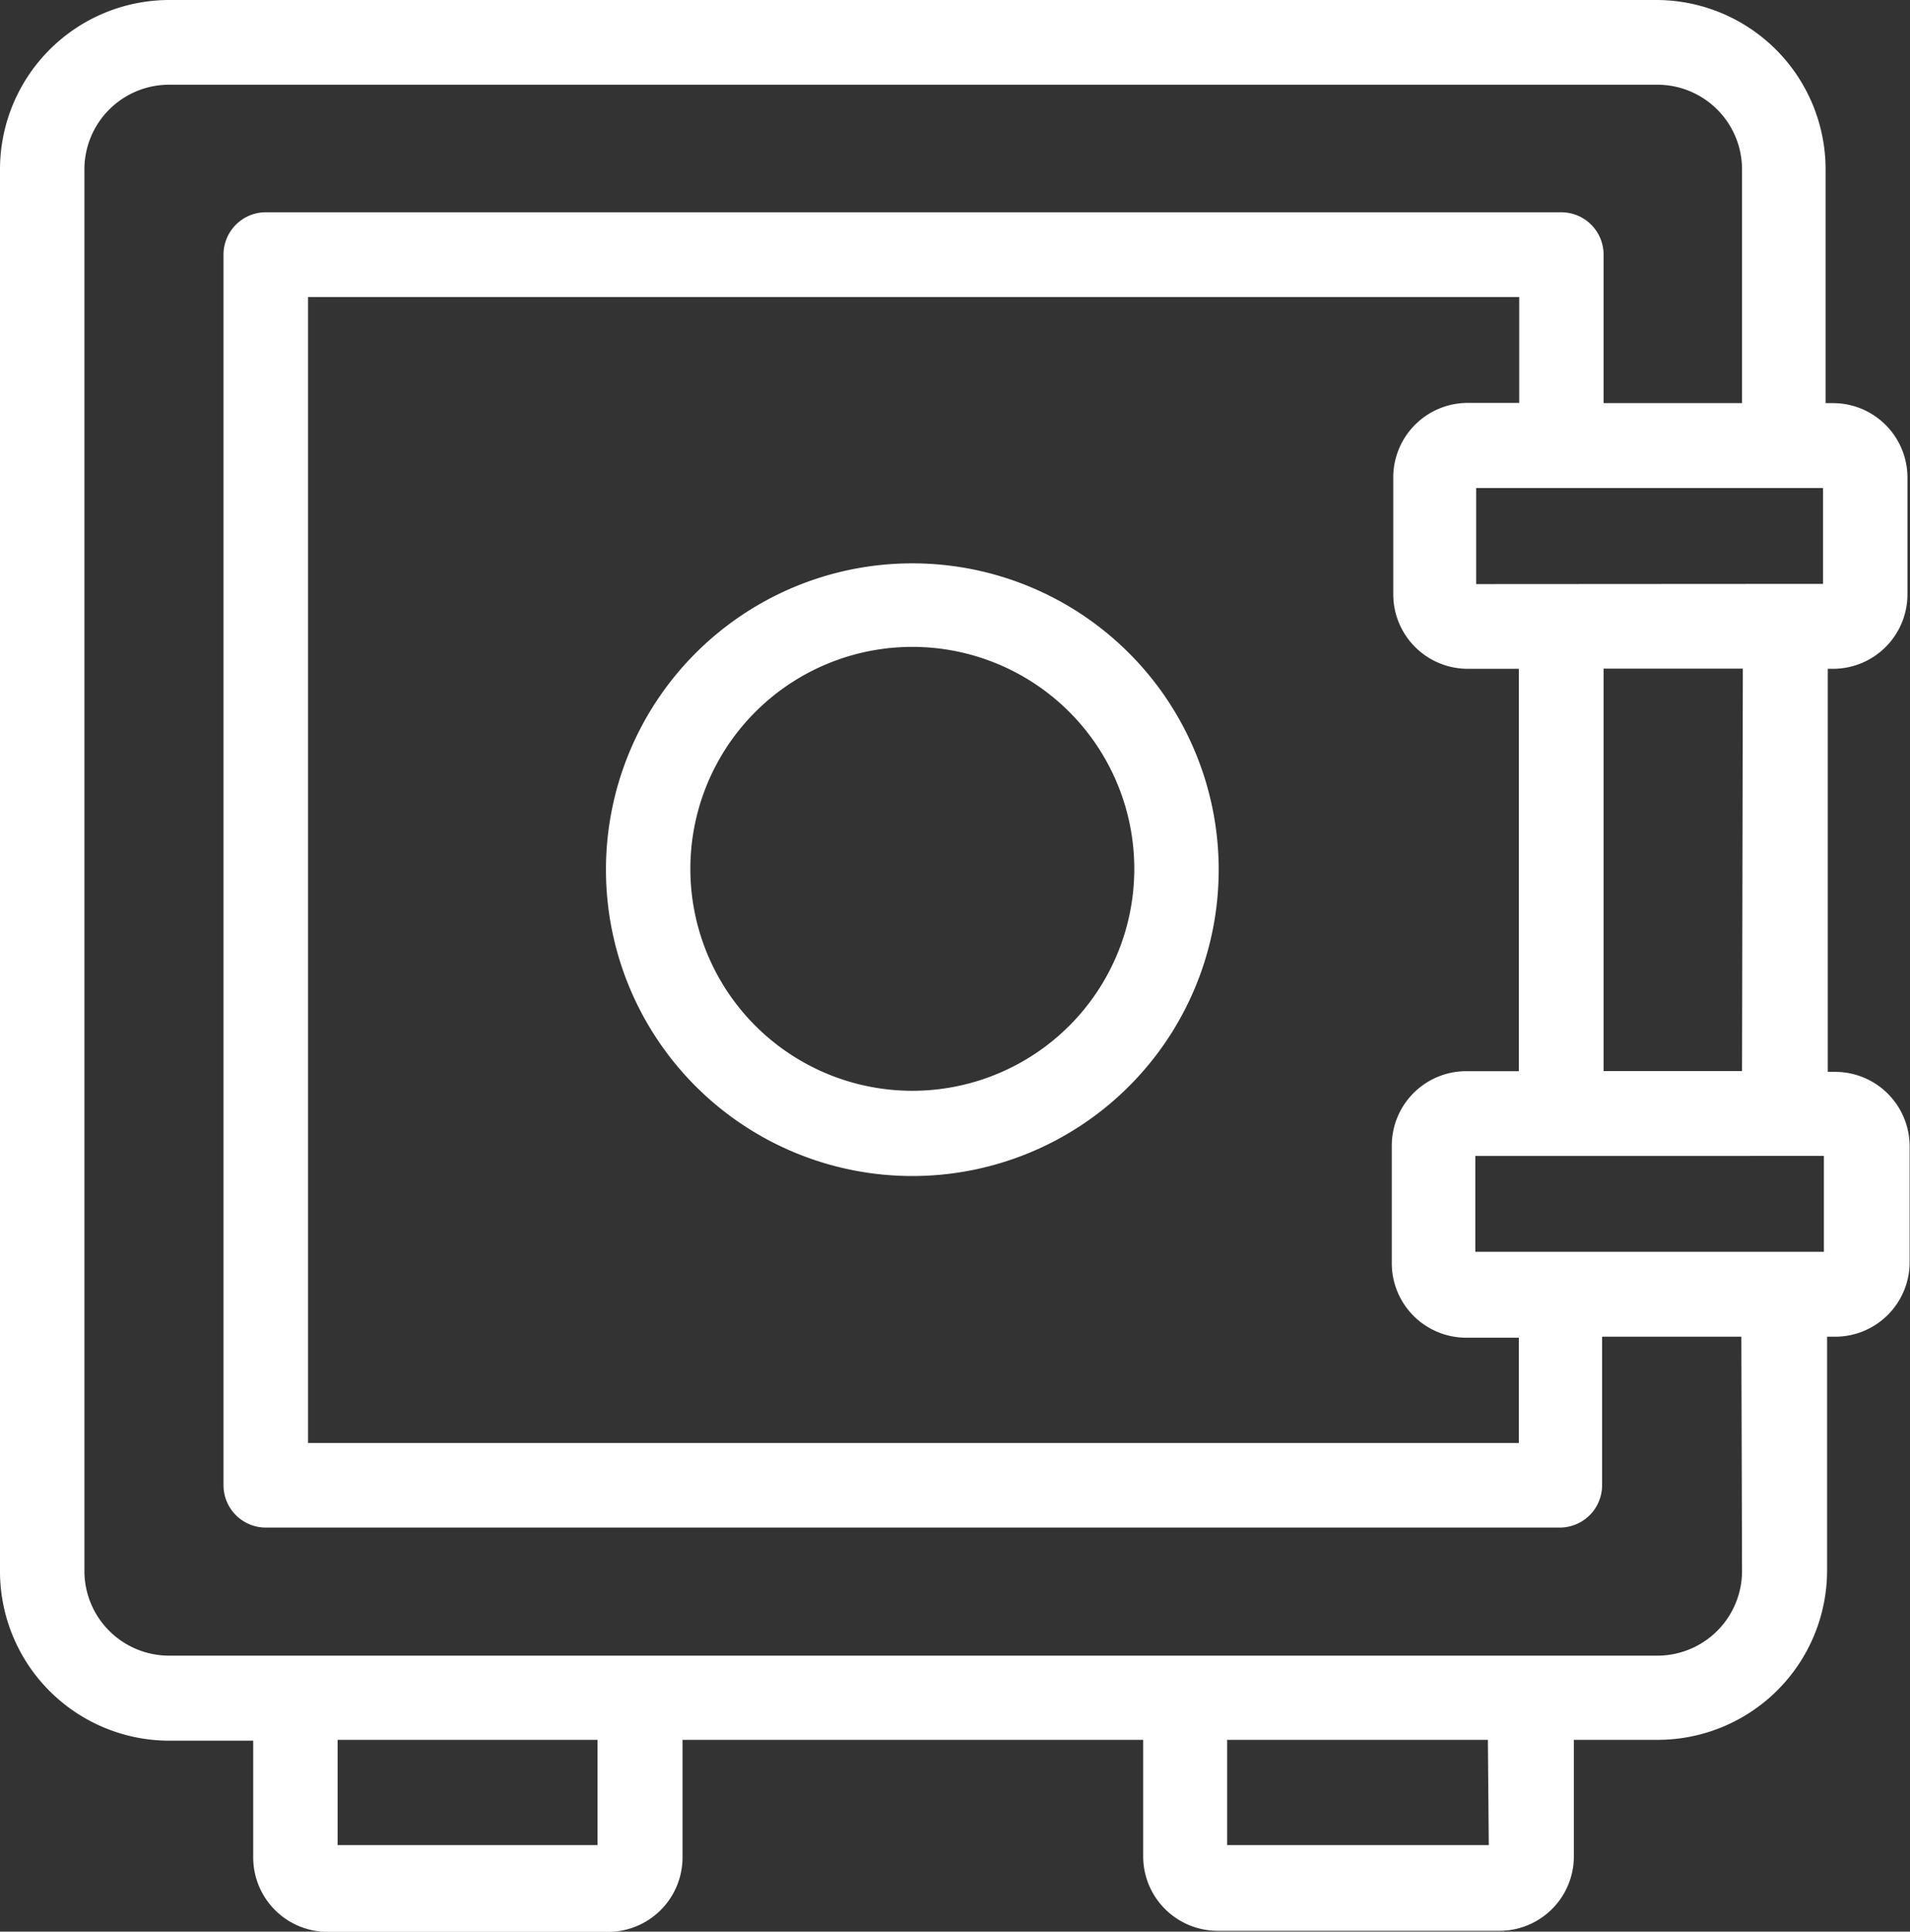
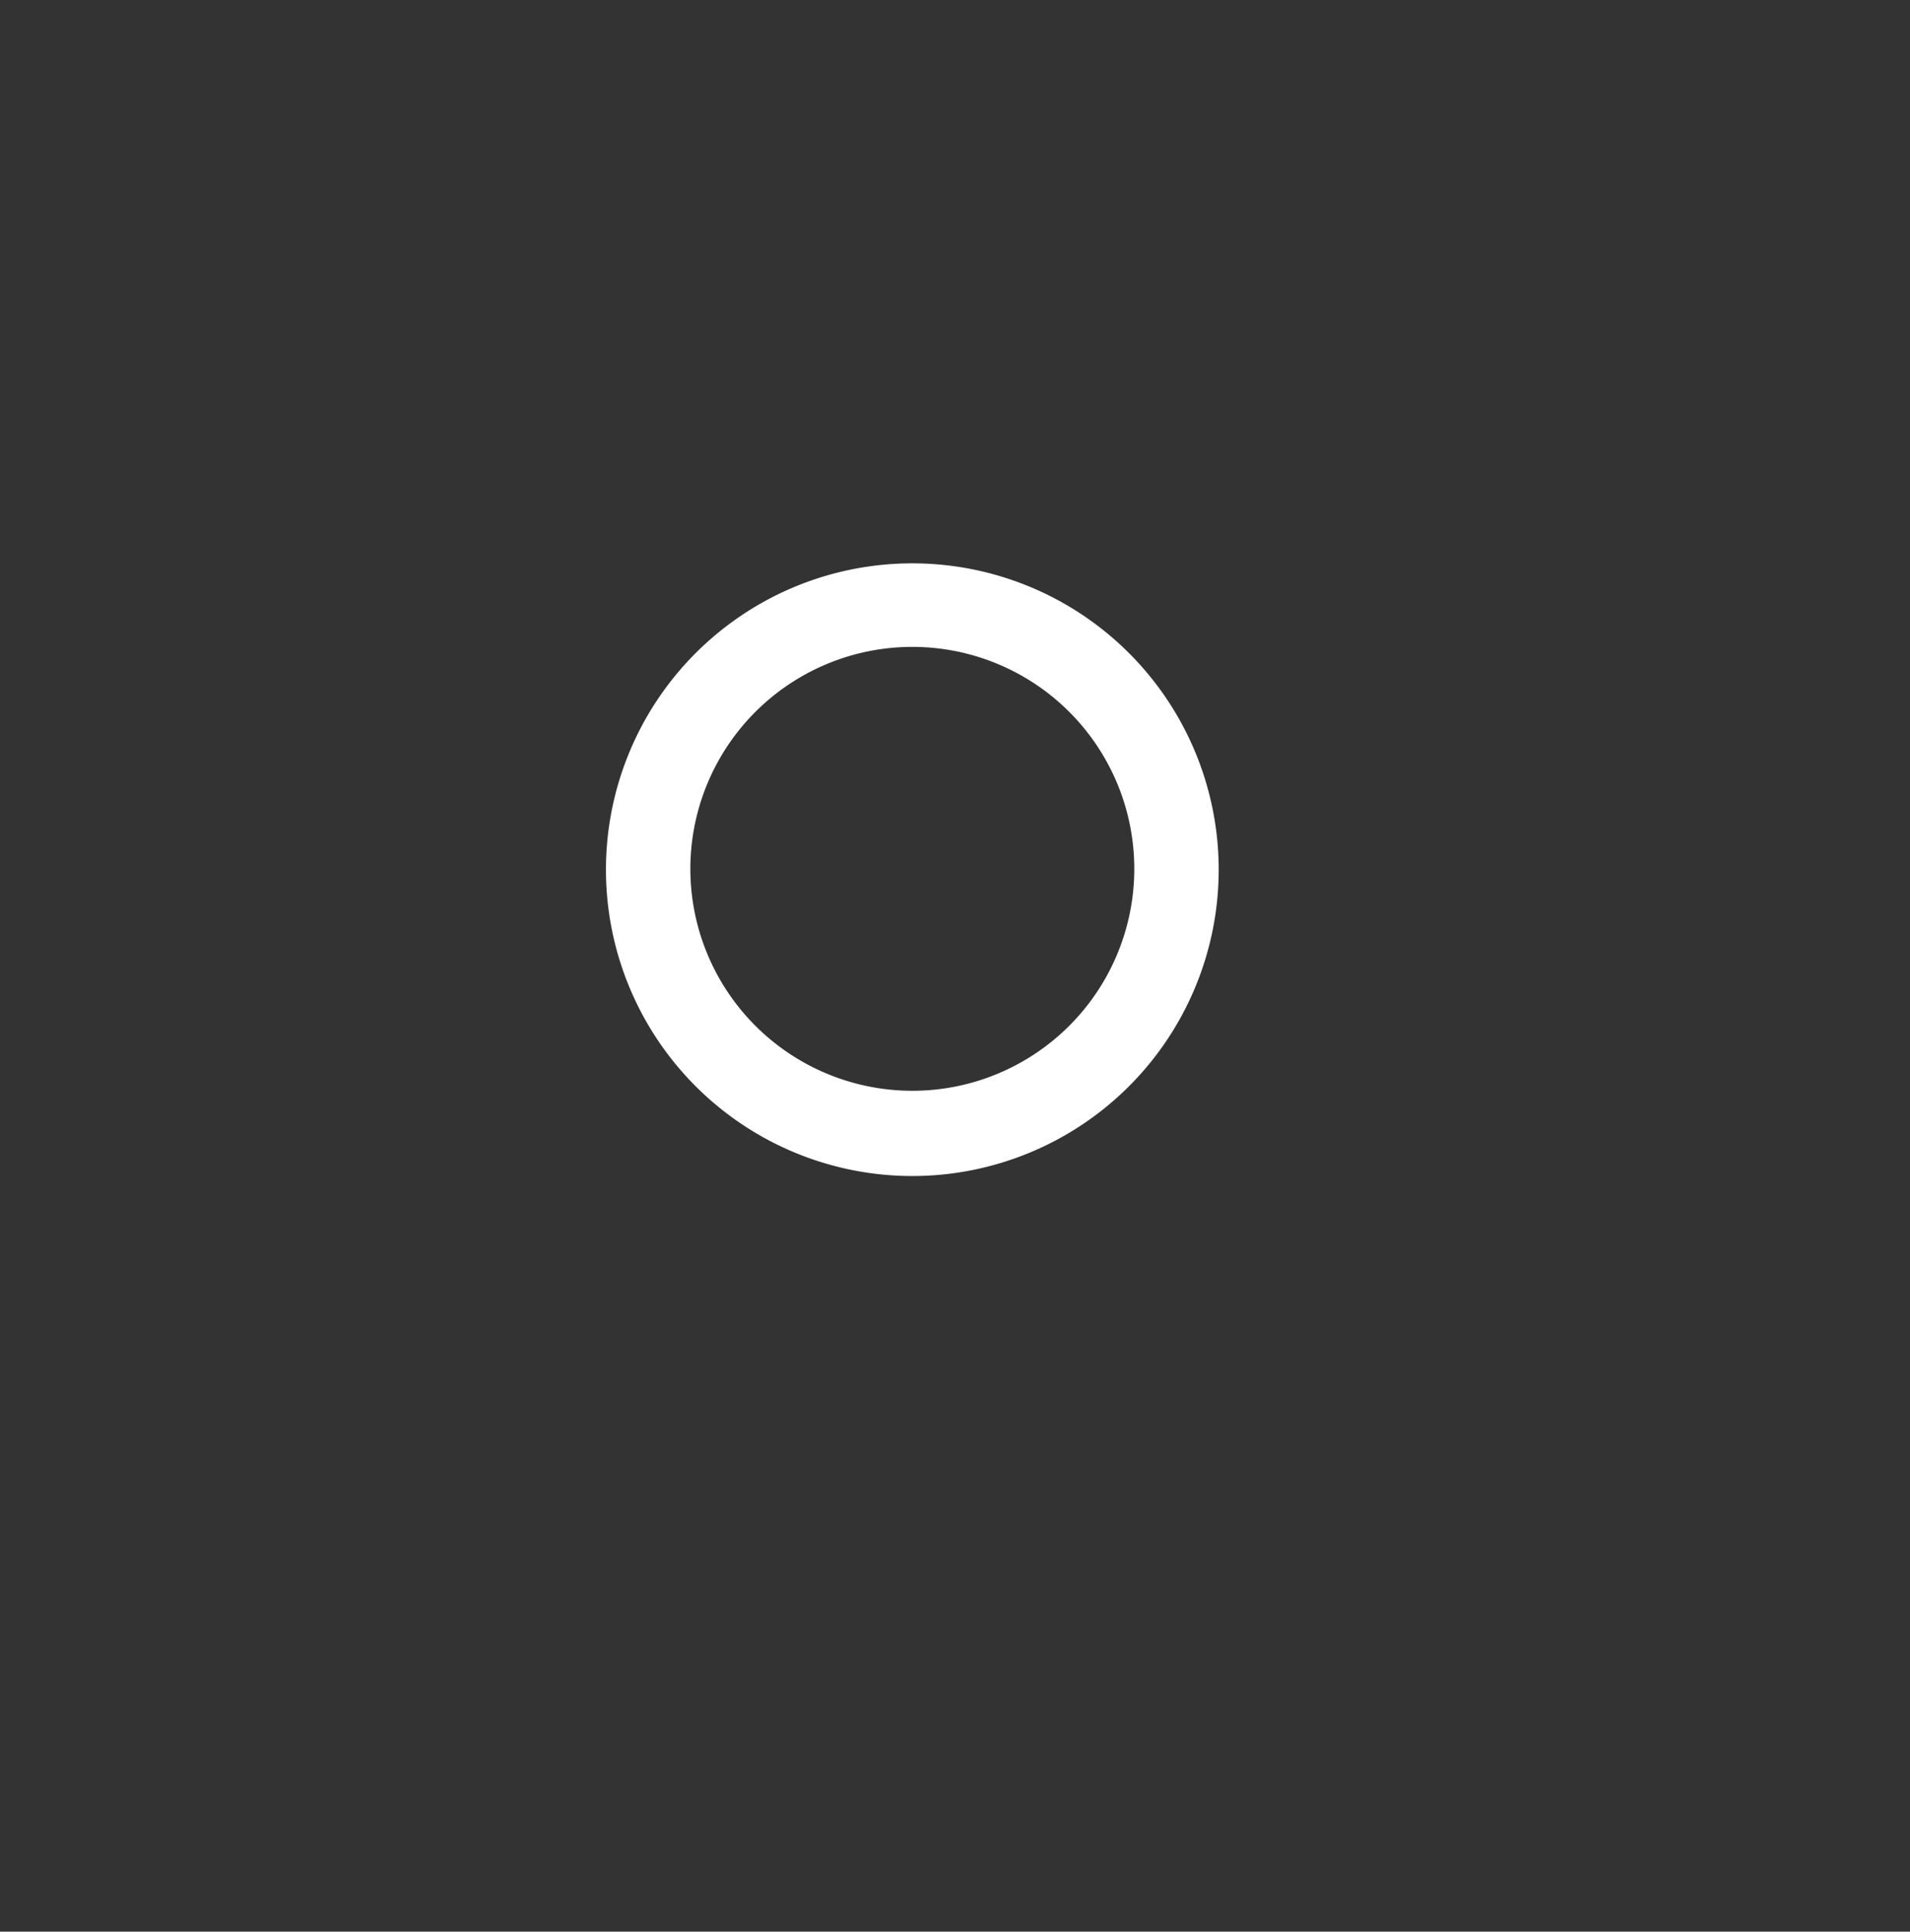
<svg xmlns="http://www.w3.org/2000/svg" width="36.072" height="36.484" viewBox="0 0 36.072 36.484">
  <rect x="0" y="0" width="36.072" height="36.484" fill="#333333" stroke="none" />
  <g id="组_131" data-name="组 131" transform="translate(0 0)">
    <path id="路径_9" data-name="路径 9" d="M12.966,6.62a5.786,5.786,0,1,0,5.786,5.786A5.786,5.786,0,0,0,12.966,6.62Zm0,9.962a4.192,4.192,0,1,1,4.192-4.176A4.192,4.192,0,0,1,12.966,16.582Z" transform="translate(4.264 4.02)" fill="#fff" />
-     <path id="路径_10" data-name="路径 10" d="M34.637,12.632a1.407,1.407,0,0,0,1.387-1.411V9.009a1.407,1.407,0,0,0-1.387-1.395h-.159V3.206A3.2,3.2,0,0,0,31.29,0H3.188A3.2,3.2,0,0,0,0,3.206V29.671a3.2,3.2,0,0,0,3.188,3.206H4.782v2.2a1.407,1.407,0,0,0,1.4,1.411h5.308a1.407,1.407,0,0,0,1.4-1.395V32.861h8.7v2.2A1.407,1.407,0,0,0,23,36.468h5.324a1.407,1.407,0,0,0,1.4-1.395V32.861h1.594a3.2,3.2,0,0,0,3.188-3.206V25.247h.159a1.407,1.407,0,0,0,1.4-1.395V21.64a1.407,1.407,0,0,0-1.387-1.395h-.159V12.632Zm-.191,9.2v1.811H27.863V21.833Zm-6.774-1.6a1.407,1.407,0,0,0-1.387,1.411v2.212a1.407,1.407,0,0,0,1.4,1.411h1v1.988H5.818V5.61H28.692v2H27.7a1.407,1.407,0,0,0-1.387,1.411v2.2a1.407,1.407,0,0,0,1.4,1.411h.972v7.6Zm.207-9.2V9.217H34.43v1.811ZM11.285,34.849H6.376V32.861h4.909Zm16.832,0H23.176V32.861H28.1ZM32.9,29.671a1.6,1.6,0,0,1-1.594,1.6H3.188a1.6,1.6,0,0,1-1.594-1.6V3.206A1.6,1.6,0,0,1,3.188,1.6H31.306a1.6,1.6,0,0,1,1.594,1.6V7.614H30.285V4.809a.8.8,0,0,0-.8-.8H5.021a.8.8,0,0,0-.8.8V28.052a.8.8,0,0,0,.8.8H29.457a.8.8,0,0,0,.8-.8V25.247h2.63Zm0-9.442H30.285v-7.6h2.63Z" transform="translate(0 0)" fill="#fff" />
  </g>
</svg>